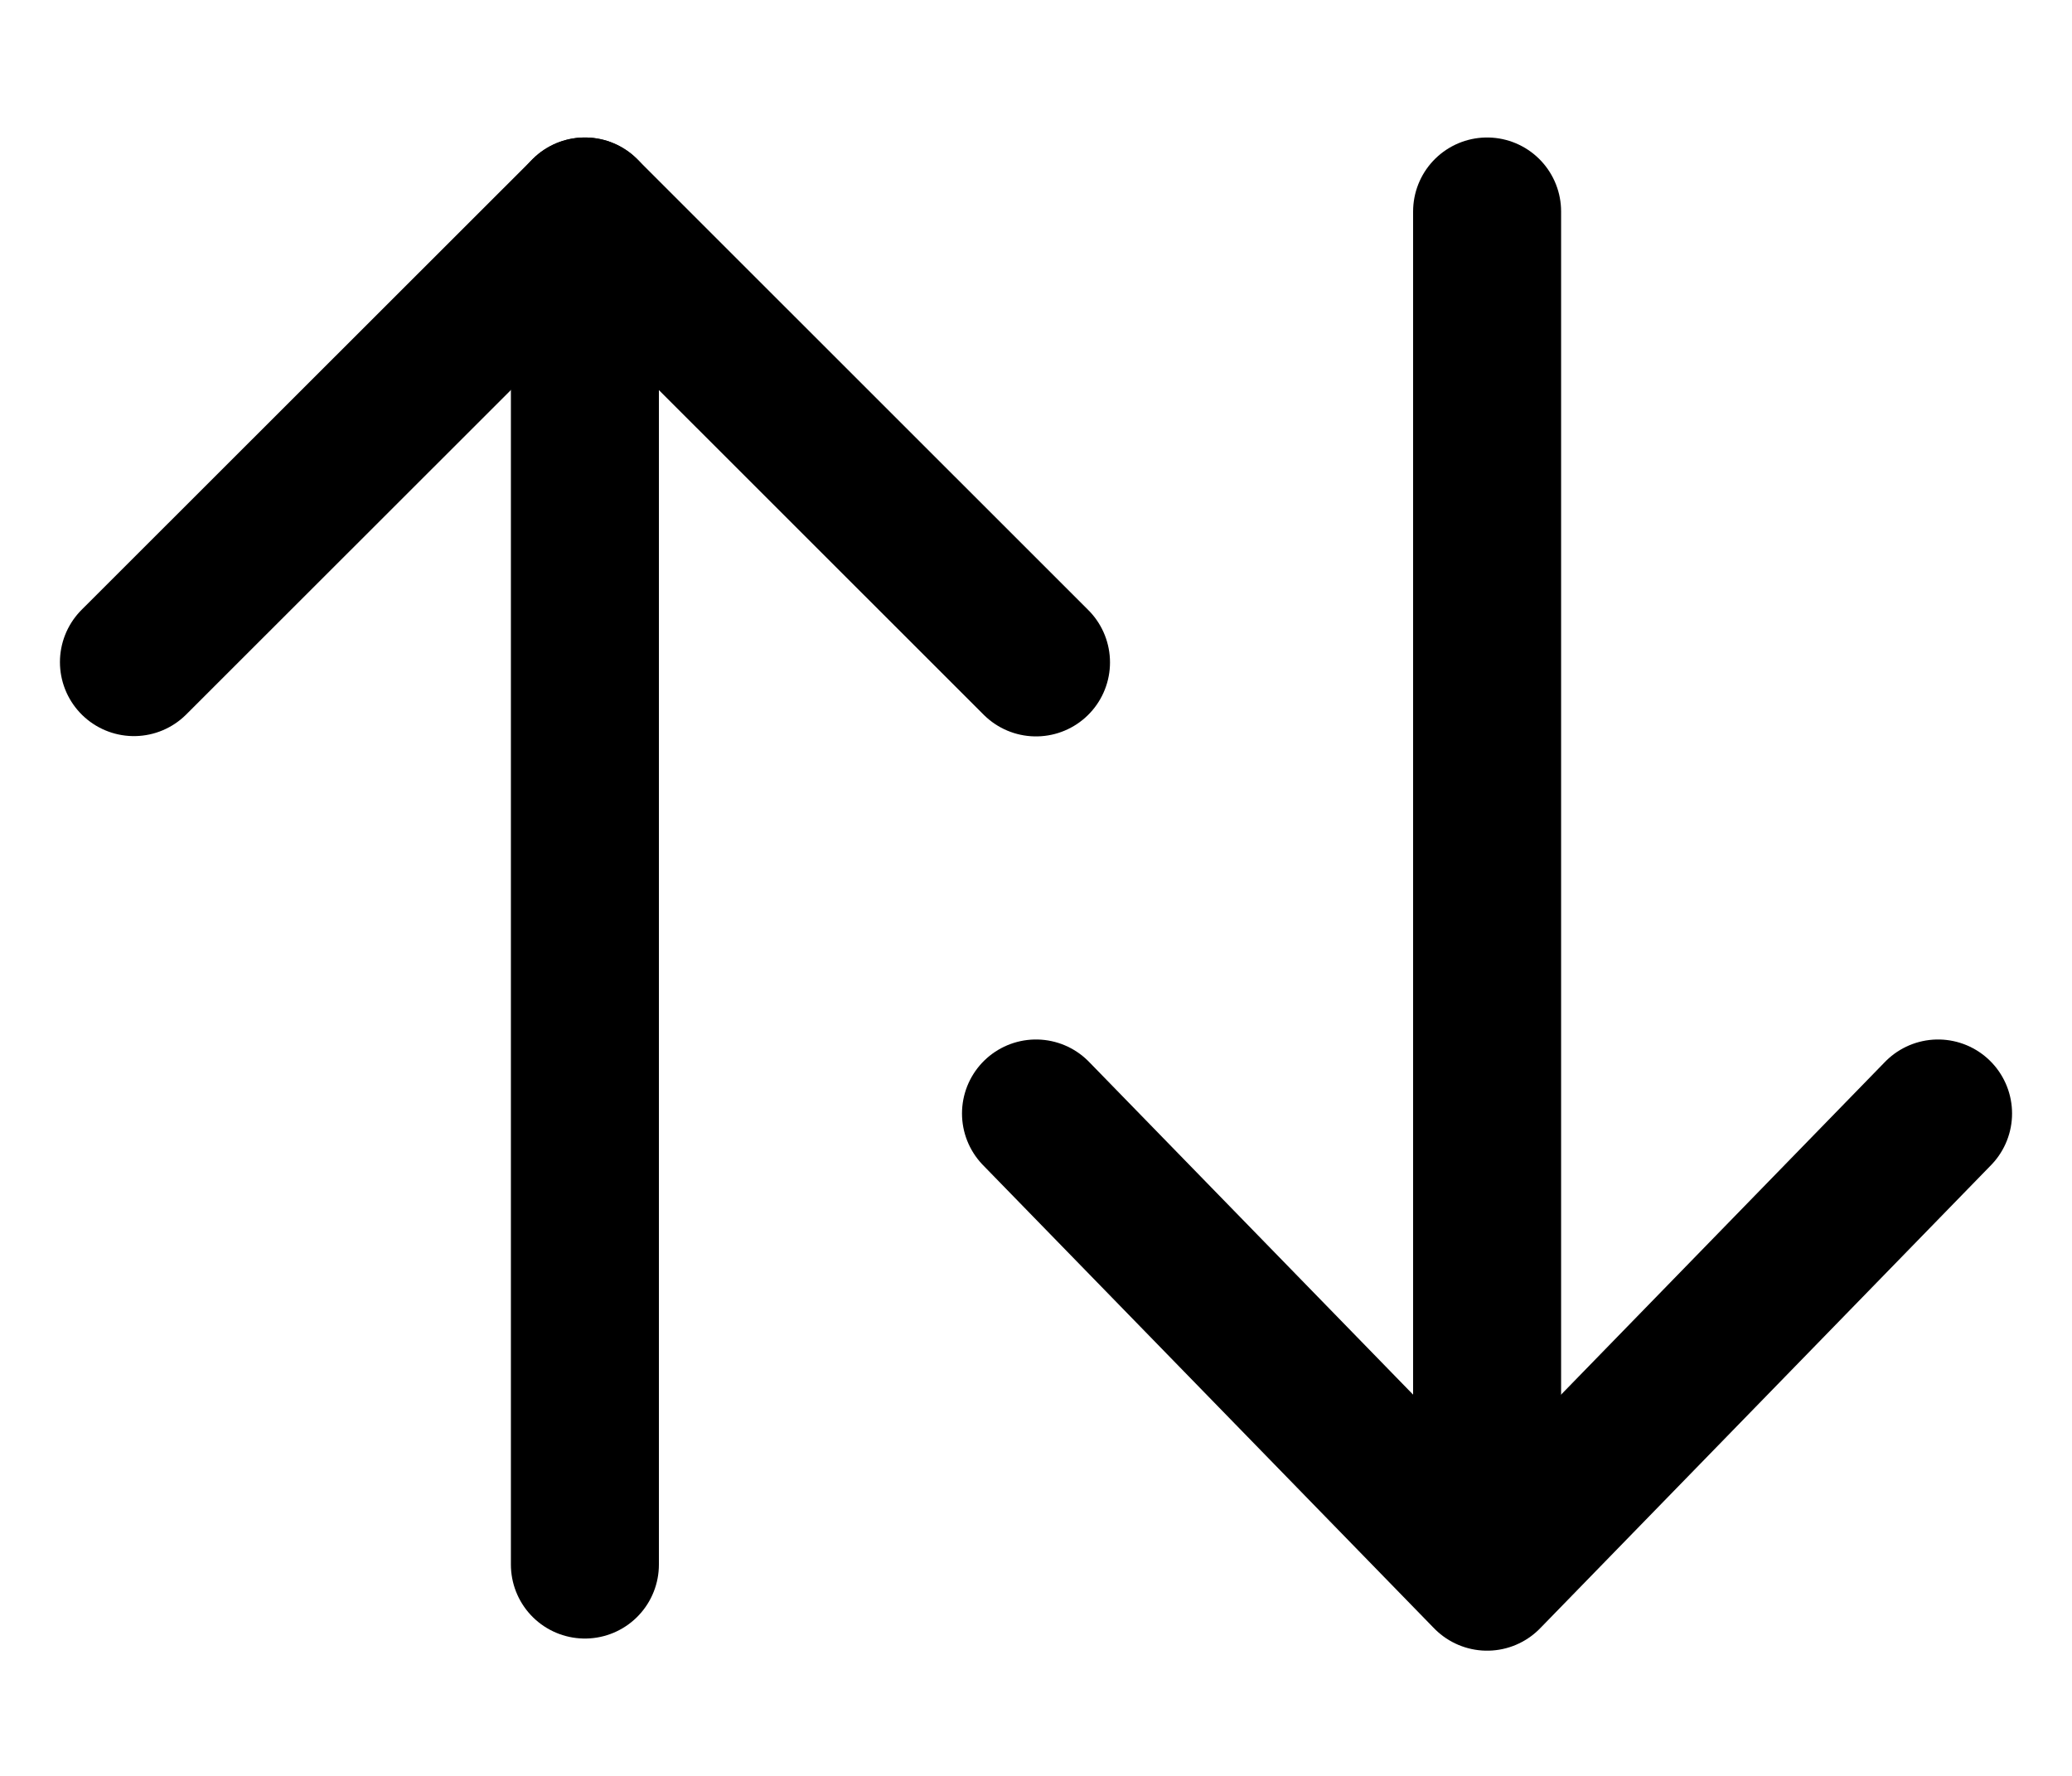
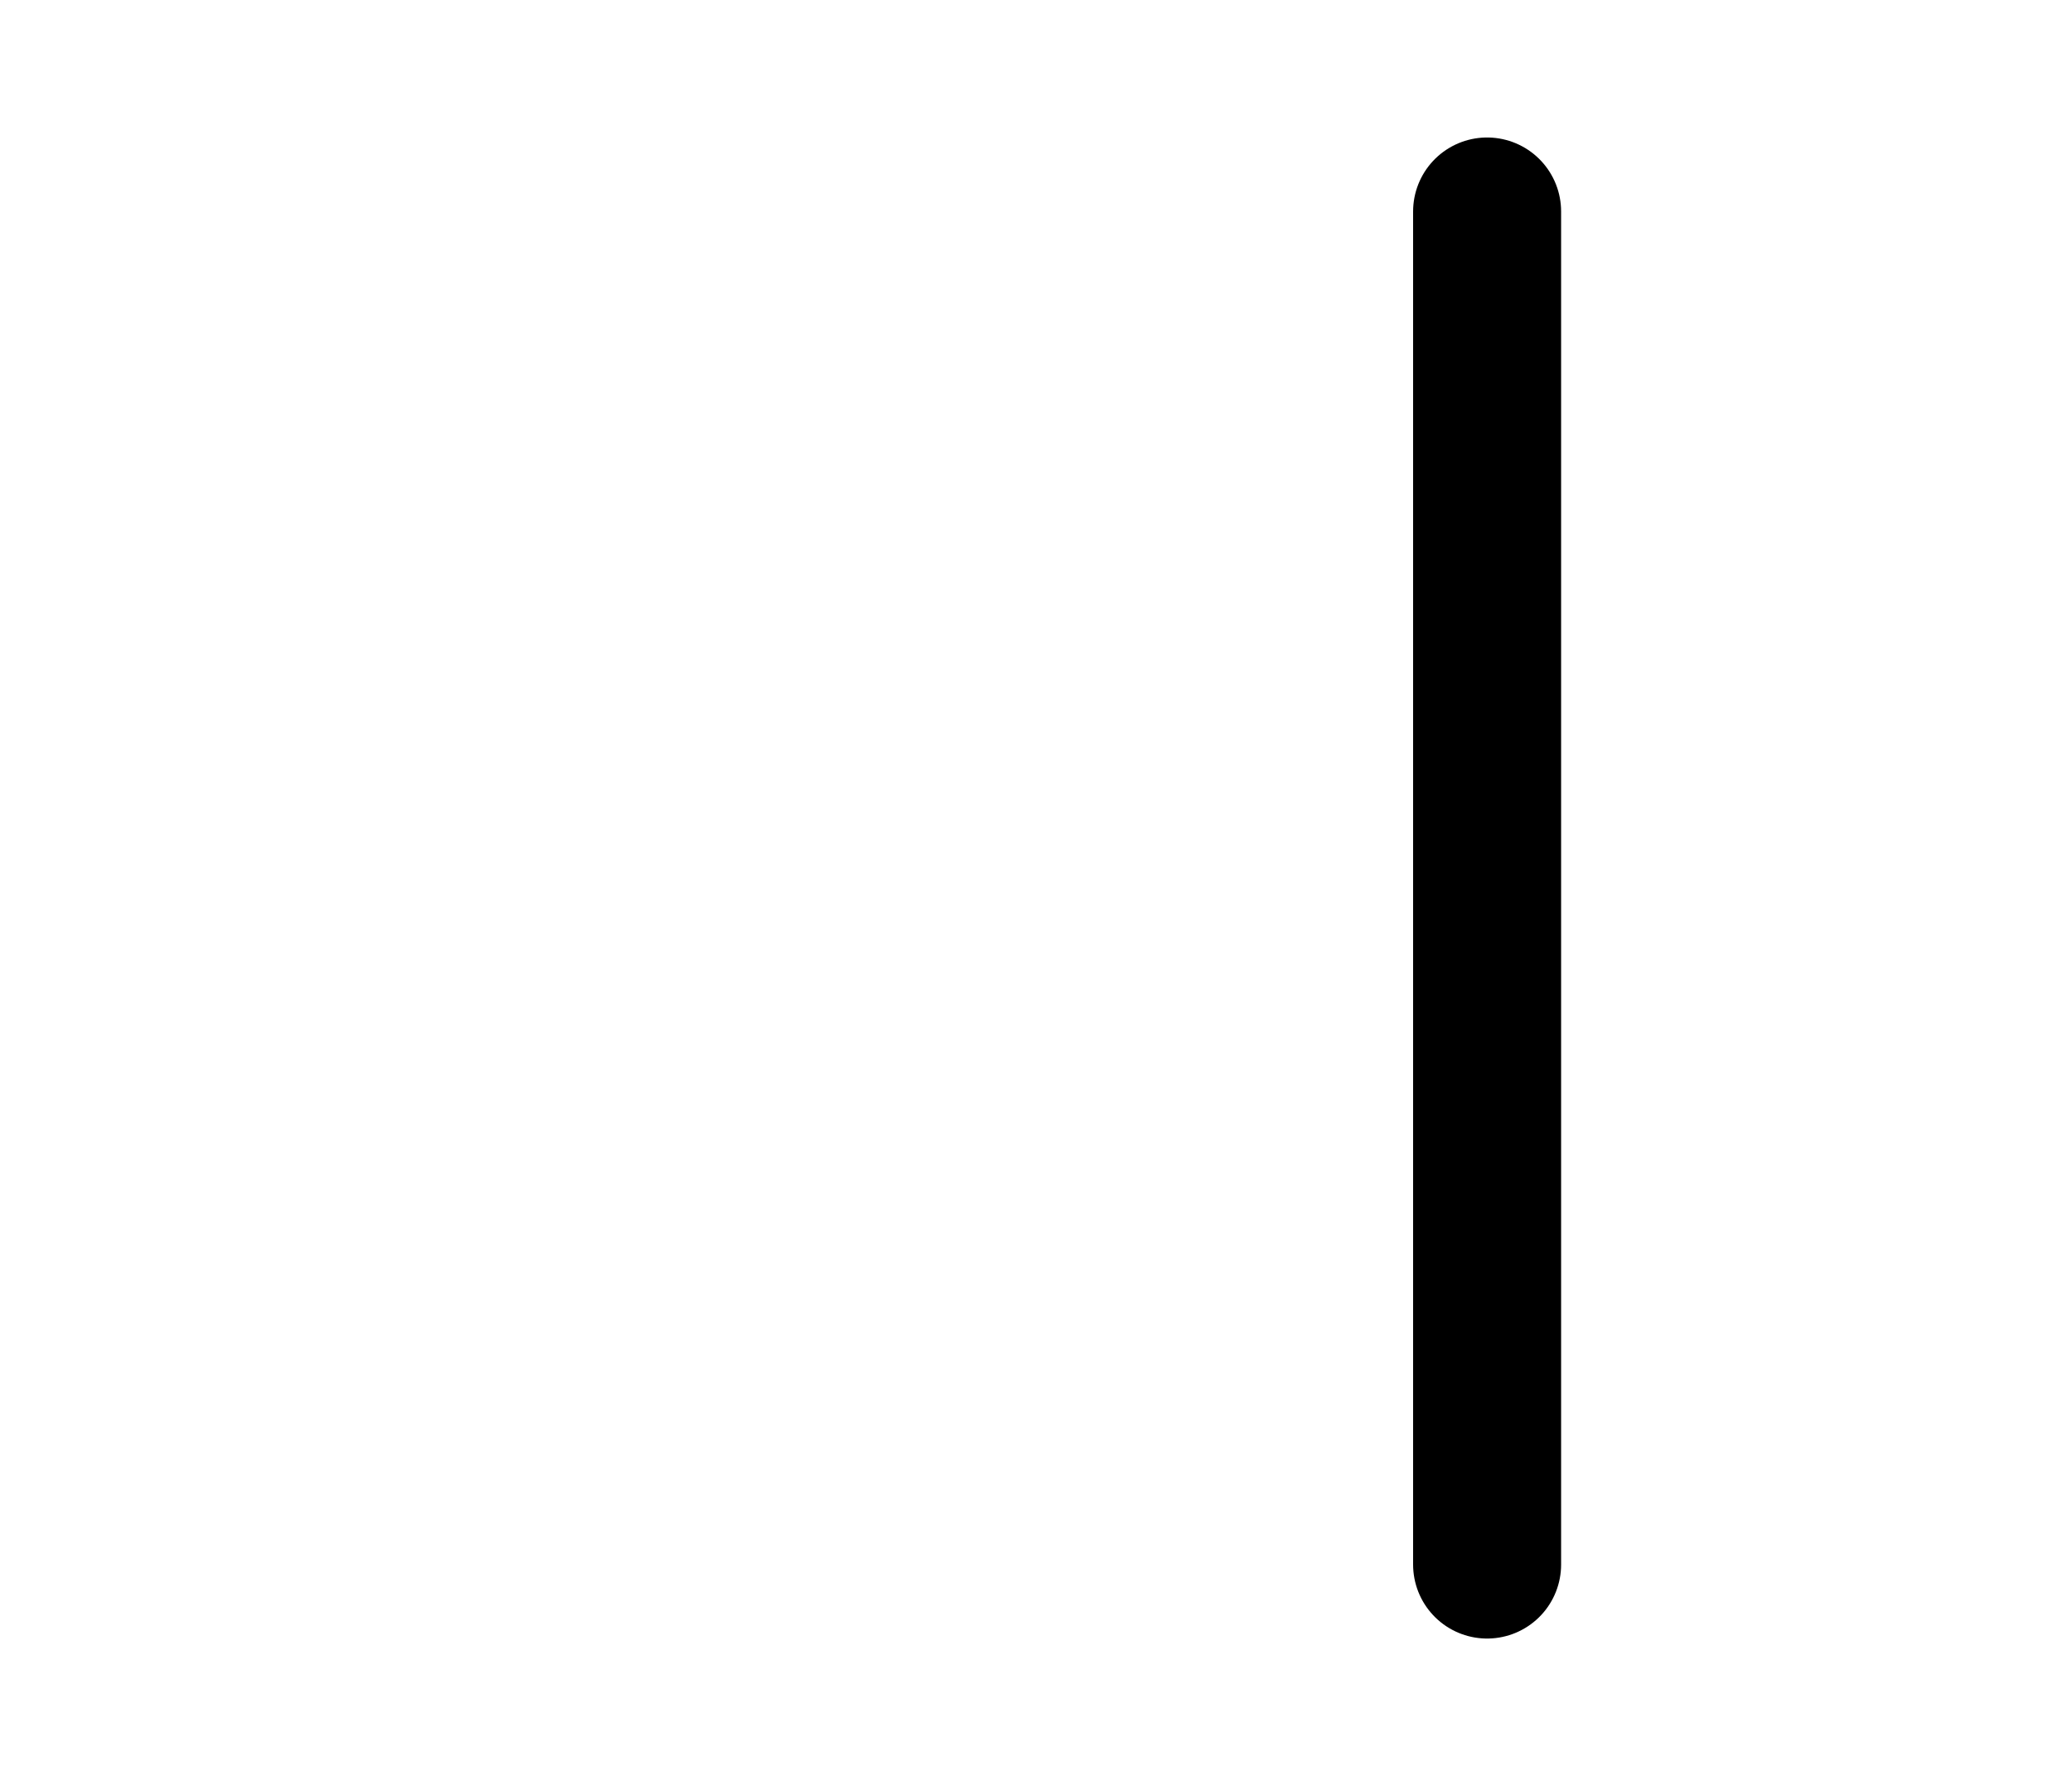
<svg xmlns="http://www.w3.org/2000/svg" width="14" height="12" viewBox="0 0 14 12" fill="none">
-   <path d="M7 7.524L10.048 10.654L13.095 7.524" stroke="black" stroke-linecap="round" stroke-linejoin="round" />
-   <path d="M7 4.476L3.952 1.429L0.905 4.474" stroke="black" stroke-linecap="round" stroke-linejoin="round" />
-   <path d="M3.952 1.429V10.572" stroke="black" stroke-linecap="round" stroke-linejoin="round" />
  <path d="M10.048 1.429V10.572" stroke="black" stroke-linecap="round" stroke-linejoin="round" />
</svg>